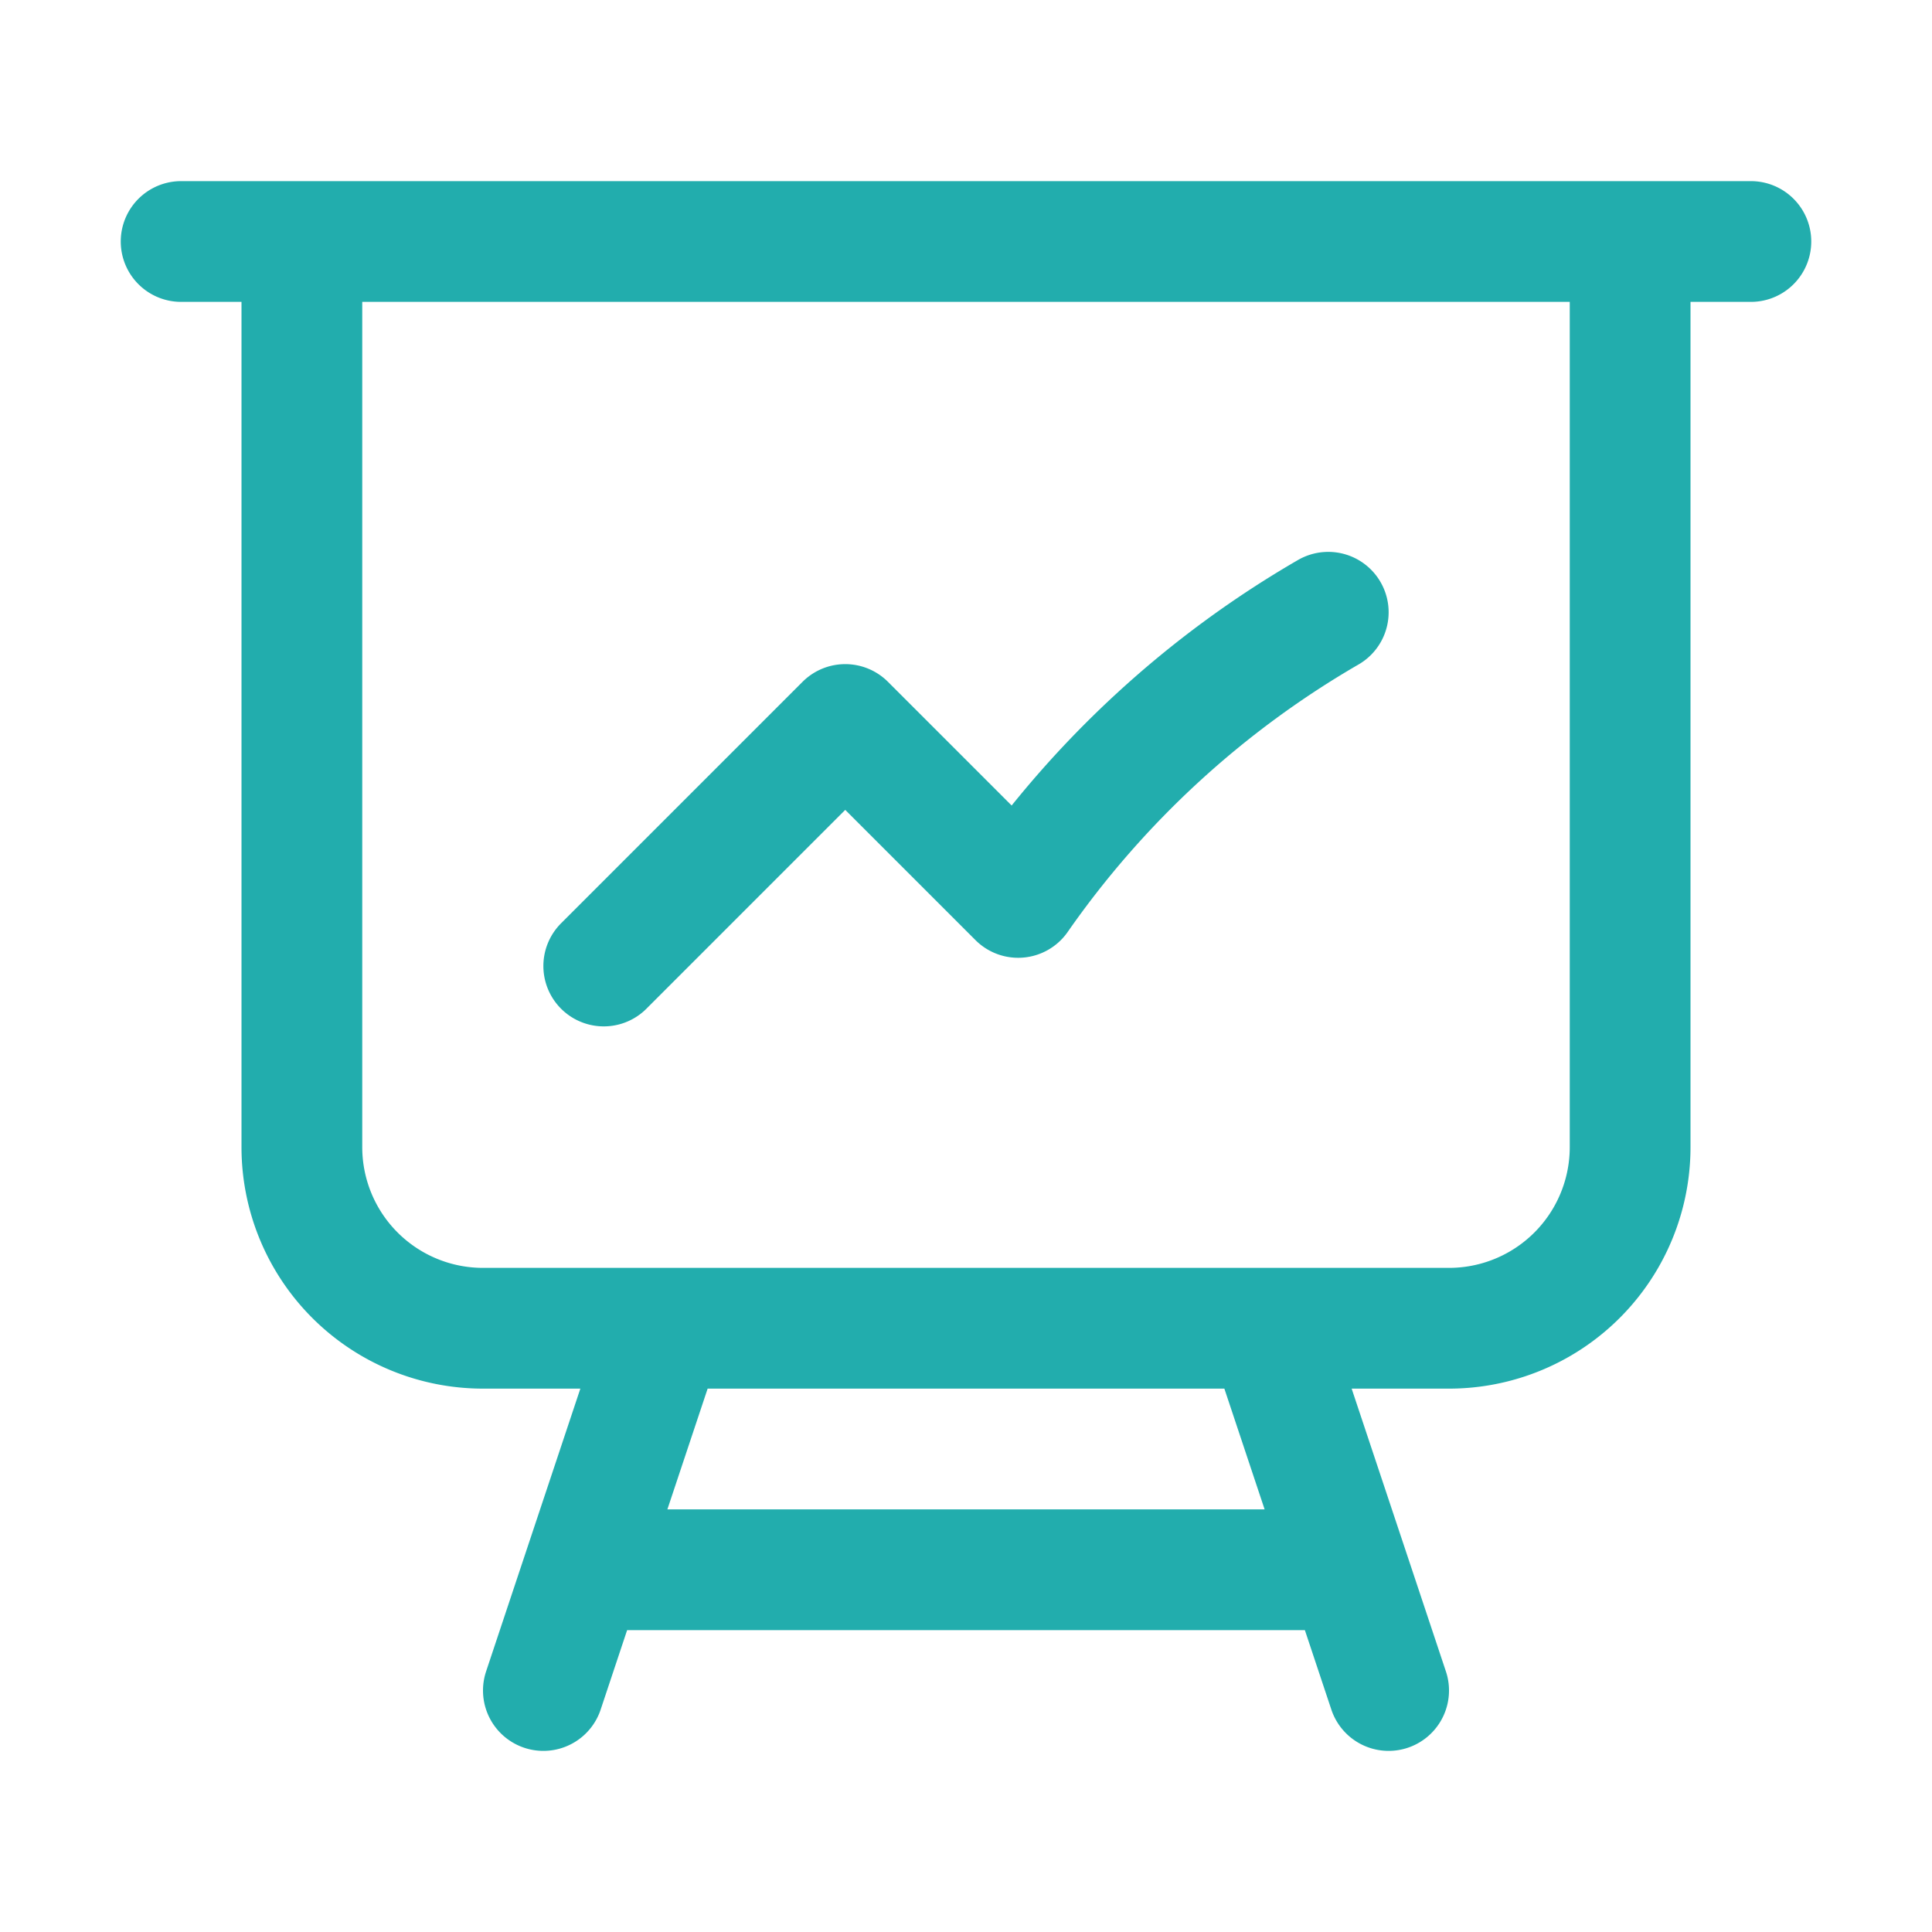
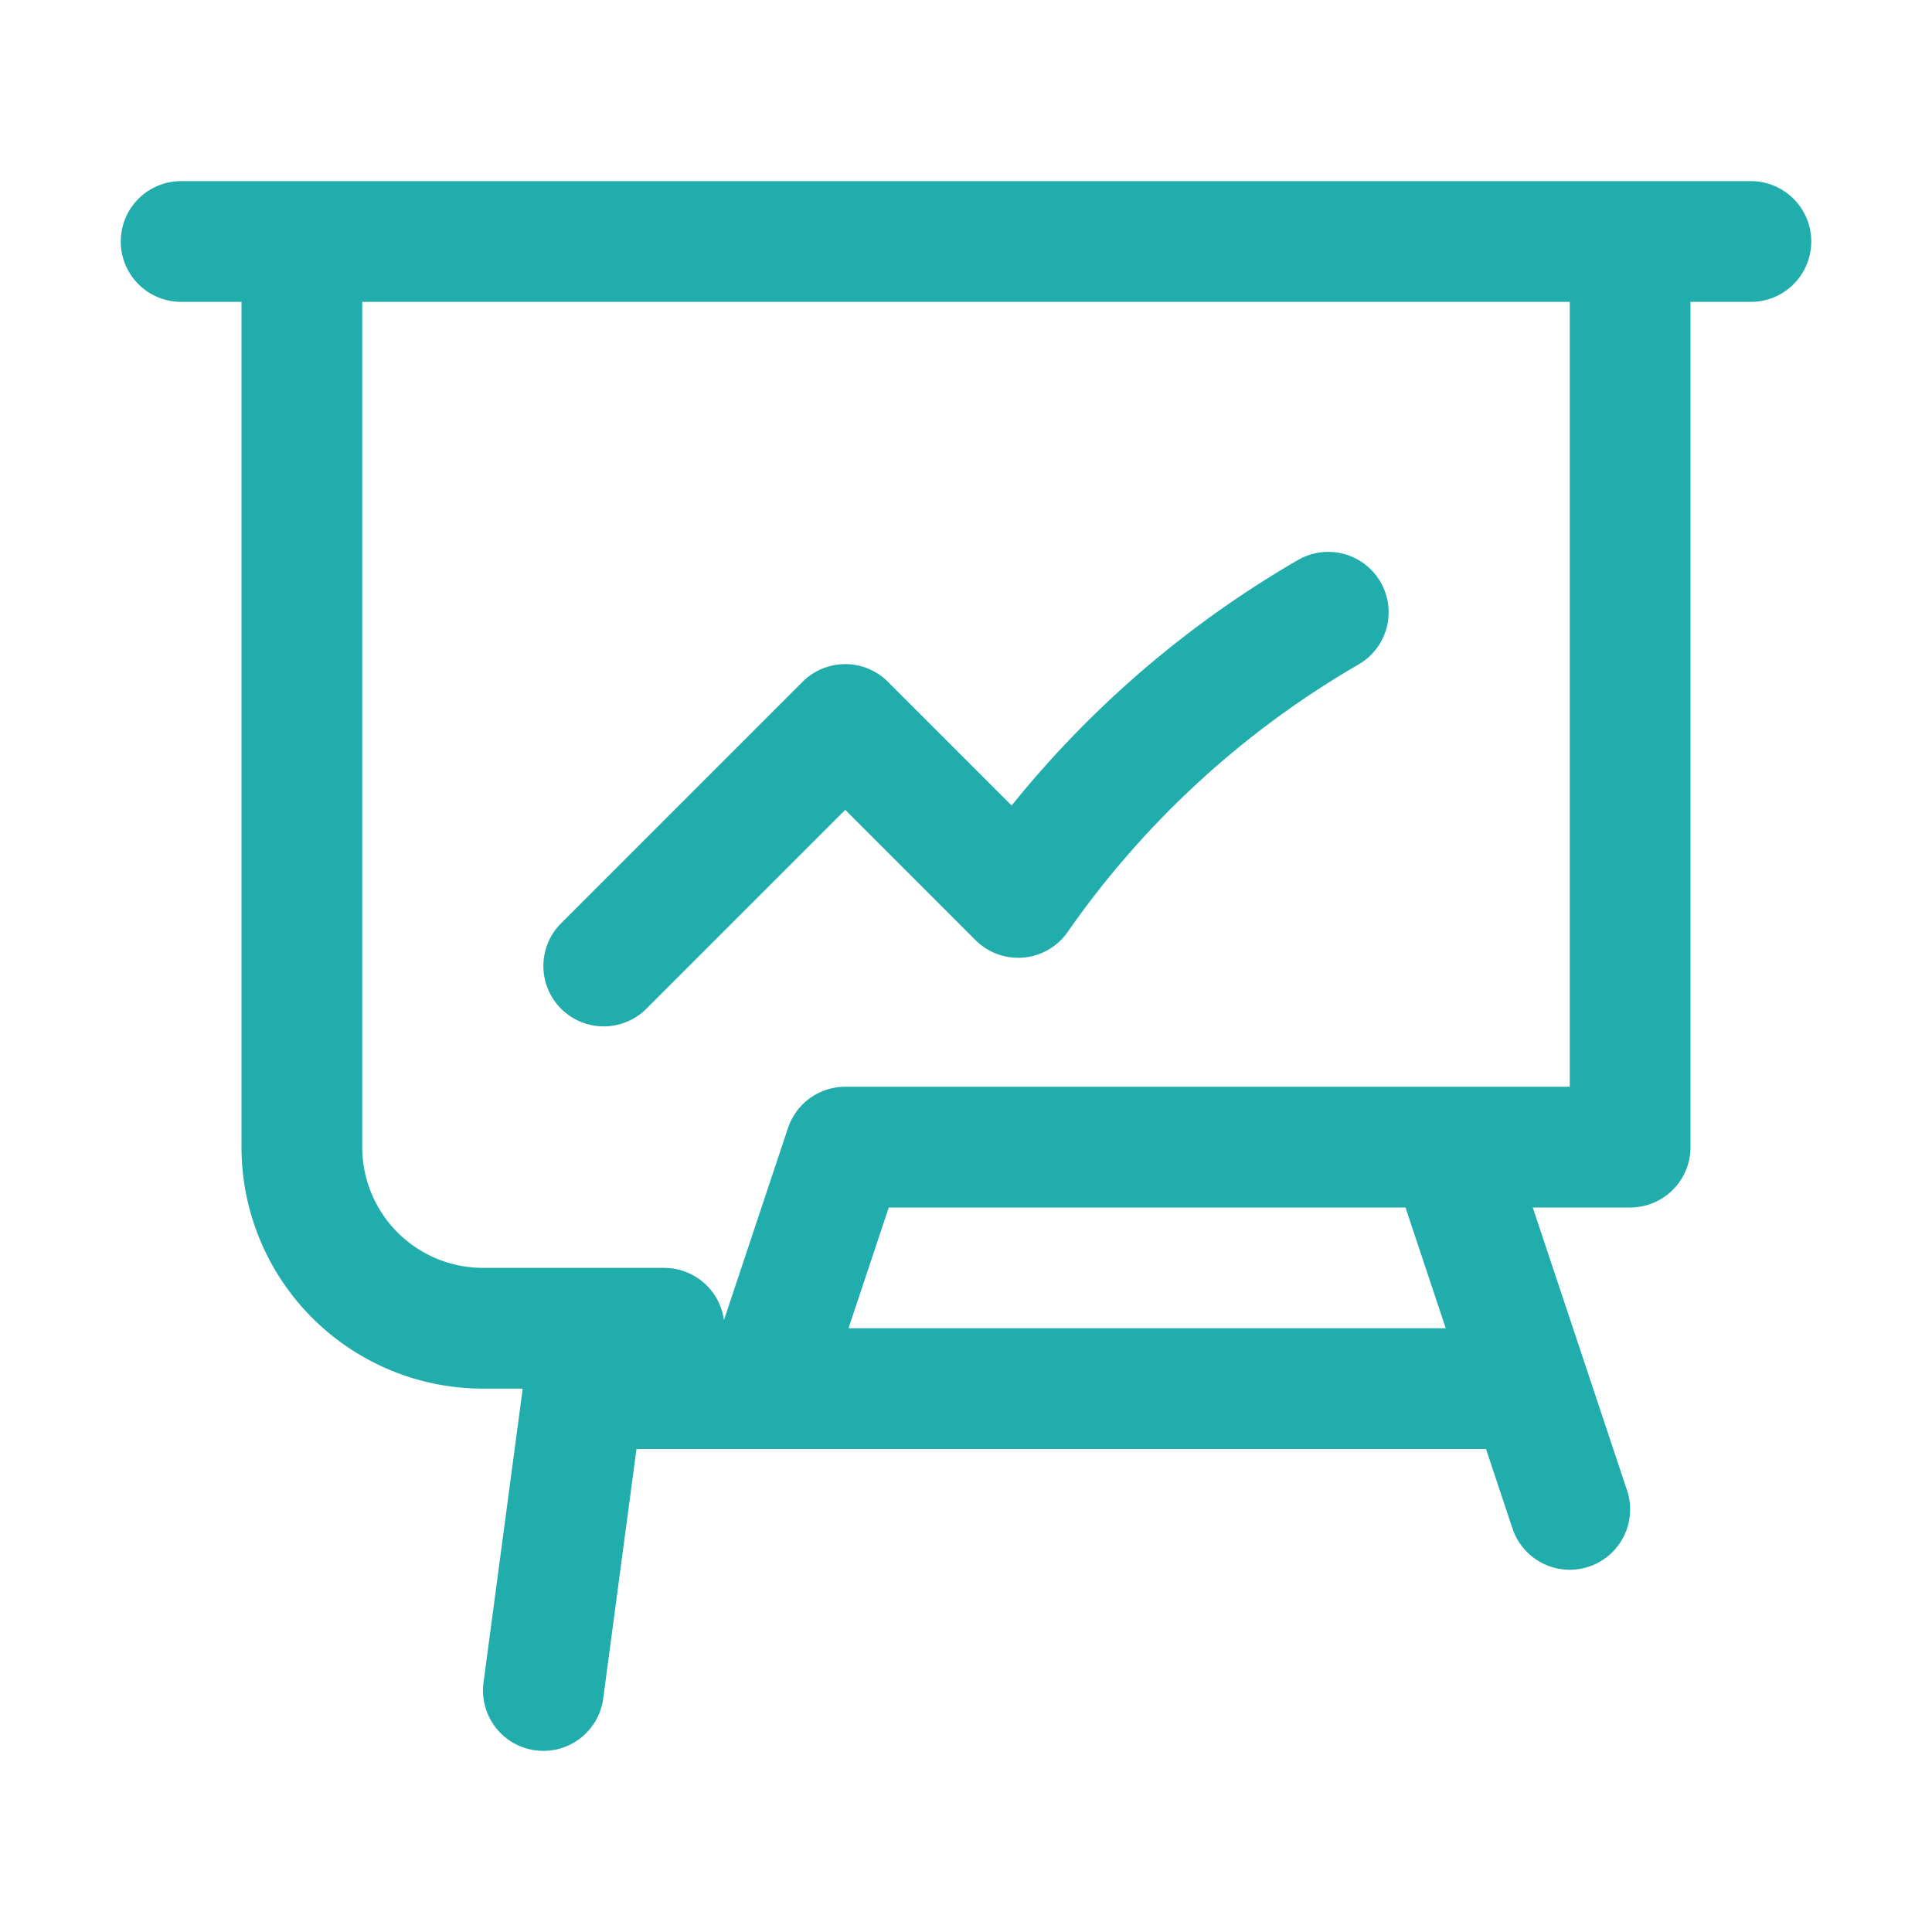
<svg xmlns="http://www.w3.org/2000/svg" viewBox="0 0 40 40" fill="none">
-   <path stroke="#22adad" stroke-linecap="round" stroke-linejoin="round" stroke-width="2.5" d="M6.25 5v18.75A3.75 3.75 0 0010 27.5h3.75M6.25 5h-2.5m2.5 0h27.5m0 0h2.5m-2.5 0v18.75A3.75 3.75 0 0130 27.5h-3.75m-12.5 0h12.5m-12.5 0l-1.667 5m14.167-5l1.667 5m0 0l.833 2.5m-.833-2.5H12.083m0 0L11.25 35m1.25-15l5-5 3.58 3.58a20.103 20.103 0 016.42-5.904" />
+   <path stroke="#22adad" stroke-linecap="round" stroke-linejoin="round" stroke-width="2.5" d="M6.25 5v18.75A3.75 3.75 0 0010 27.5h3.75M6.25 5h-2.5m2.5 0h27.5m0 0h2.5m-2.5 0v18.75h-3.75m-12.5 0h12.5m-12.5 0l-1.667 5m14.167-5l1.667 5m0 0l.833 2.5m-.833-2.5H12.083m0 0L11.25 35m1.25-15l5-5 3.58 3.58a20.103 20.103 0 016.42-5.904" />
</svg>